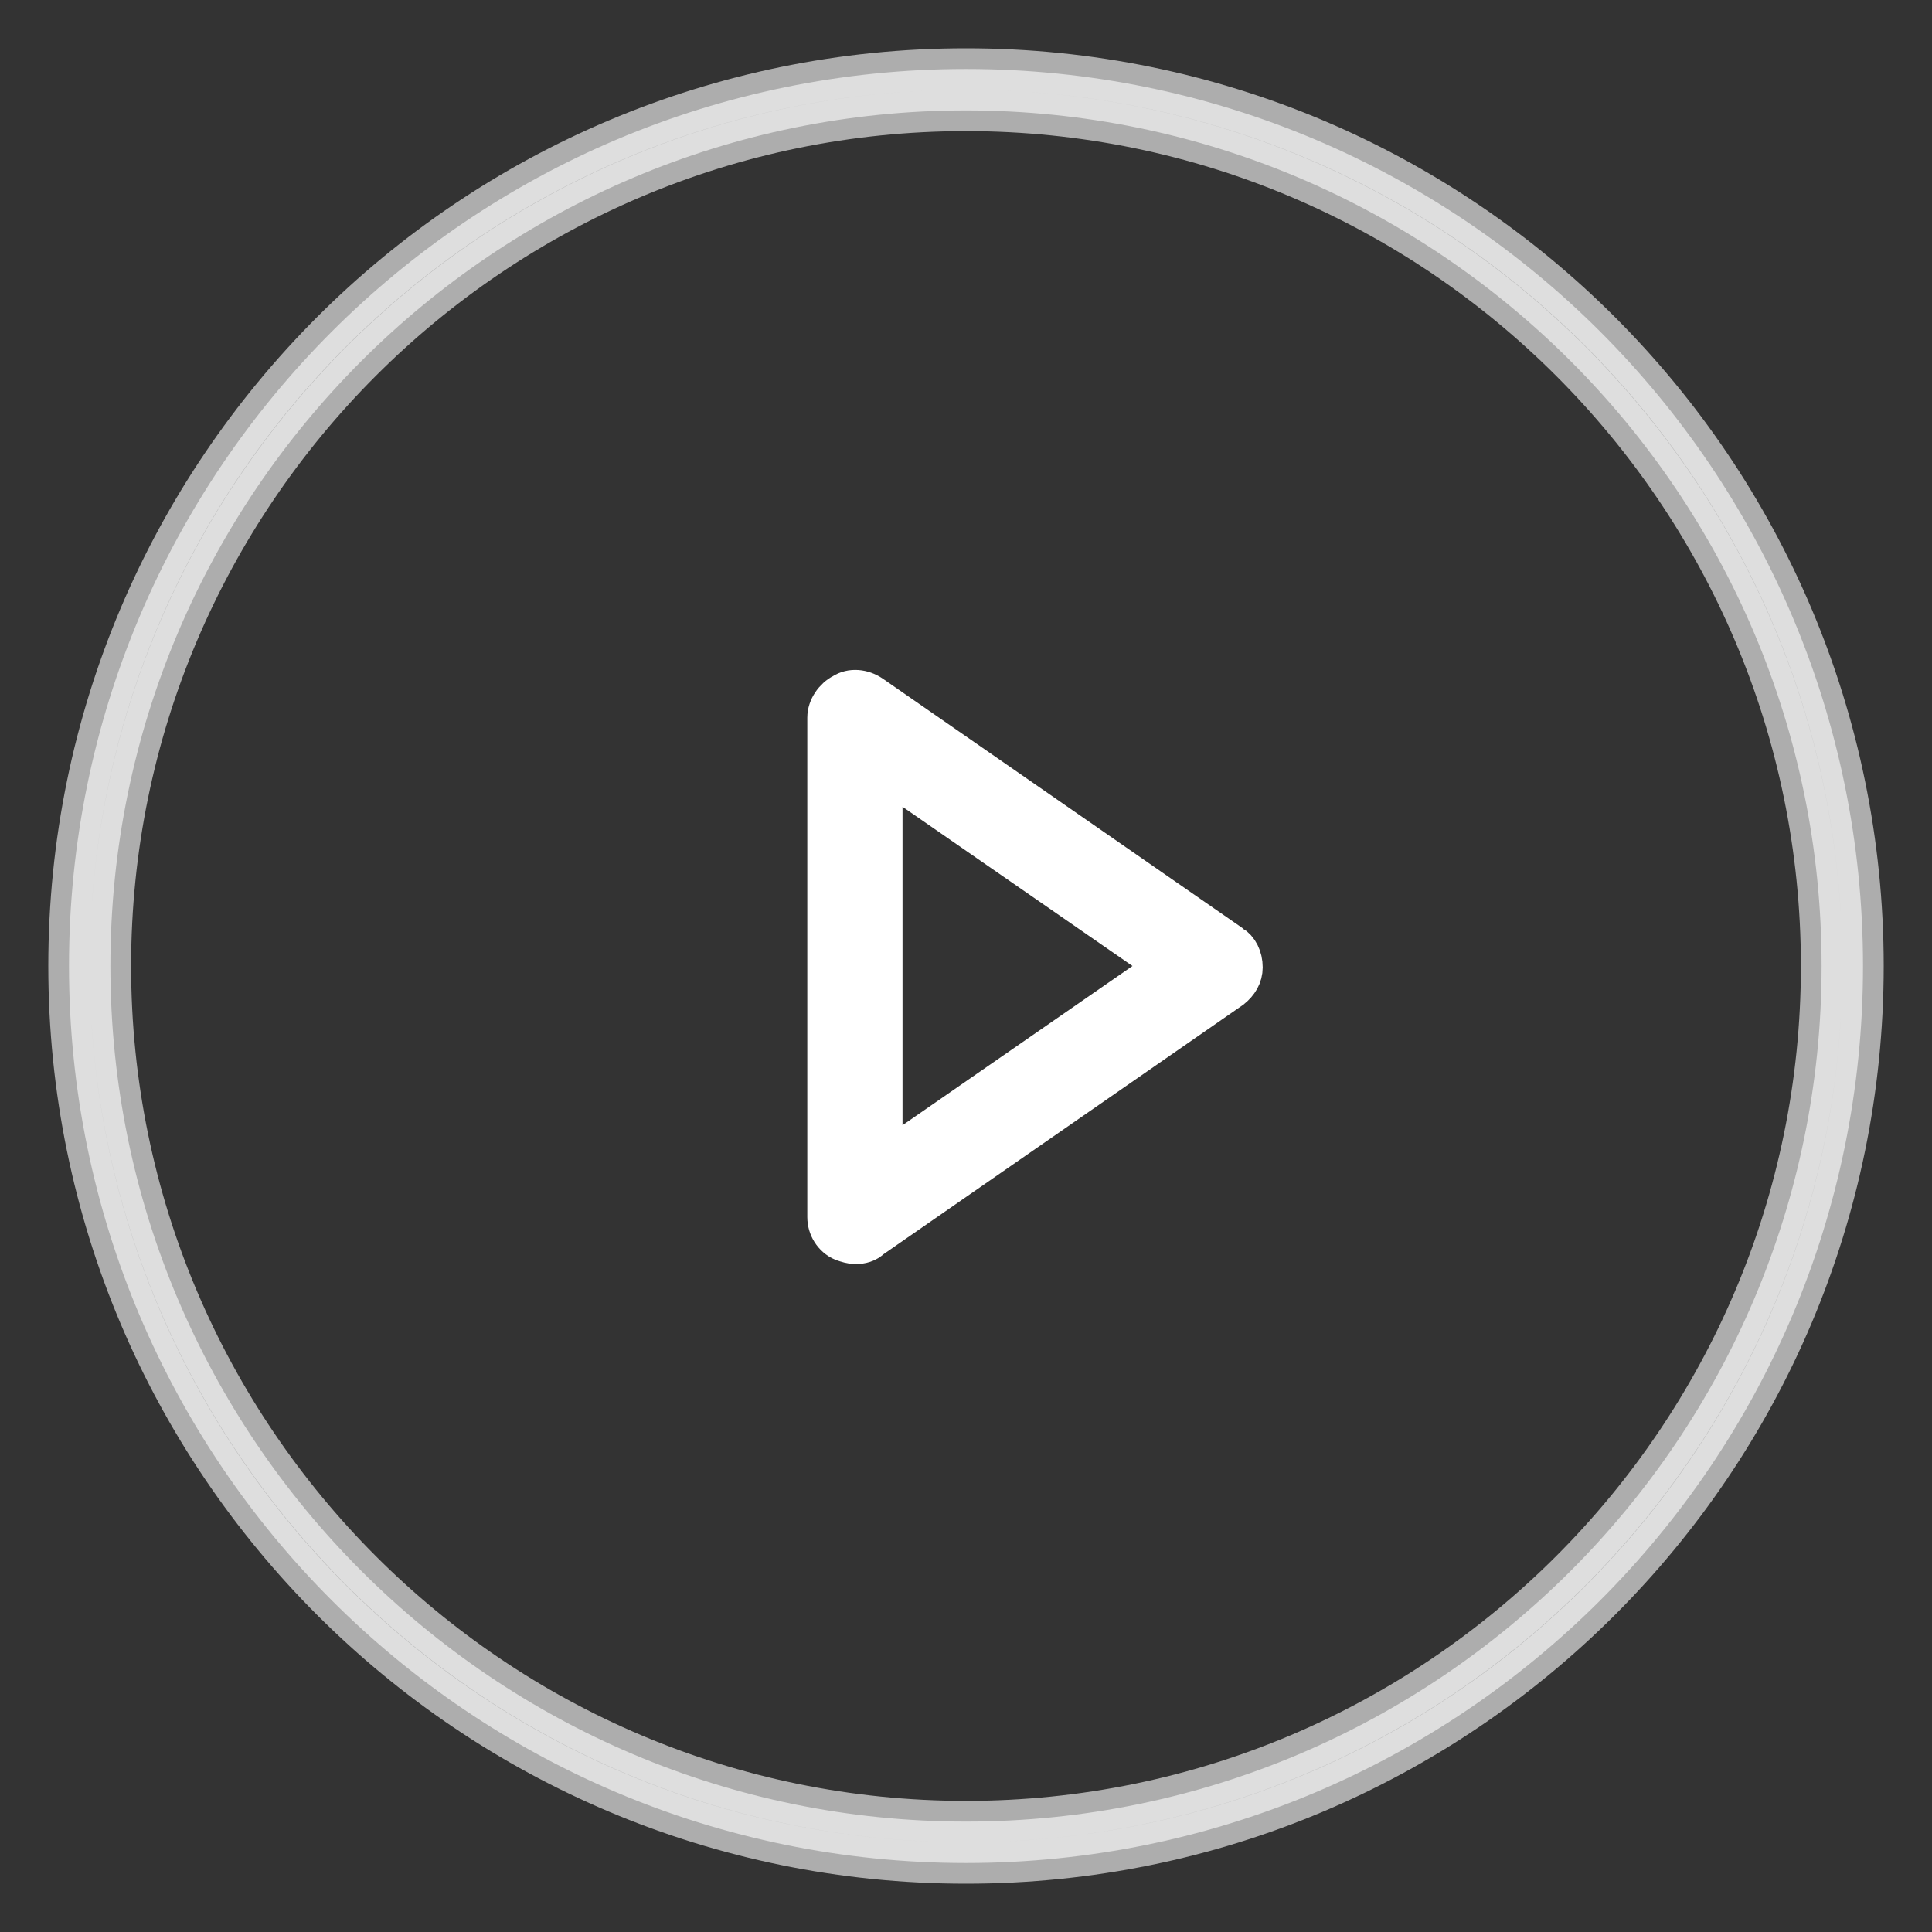
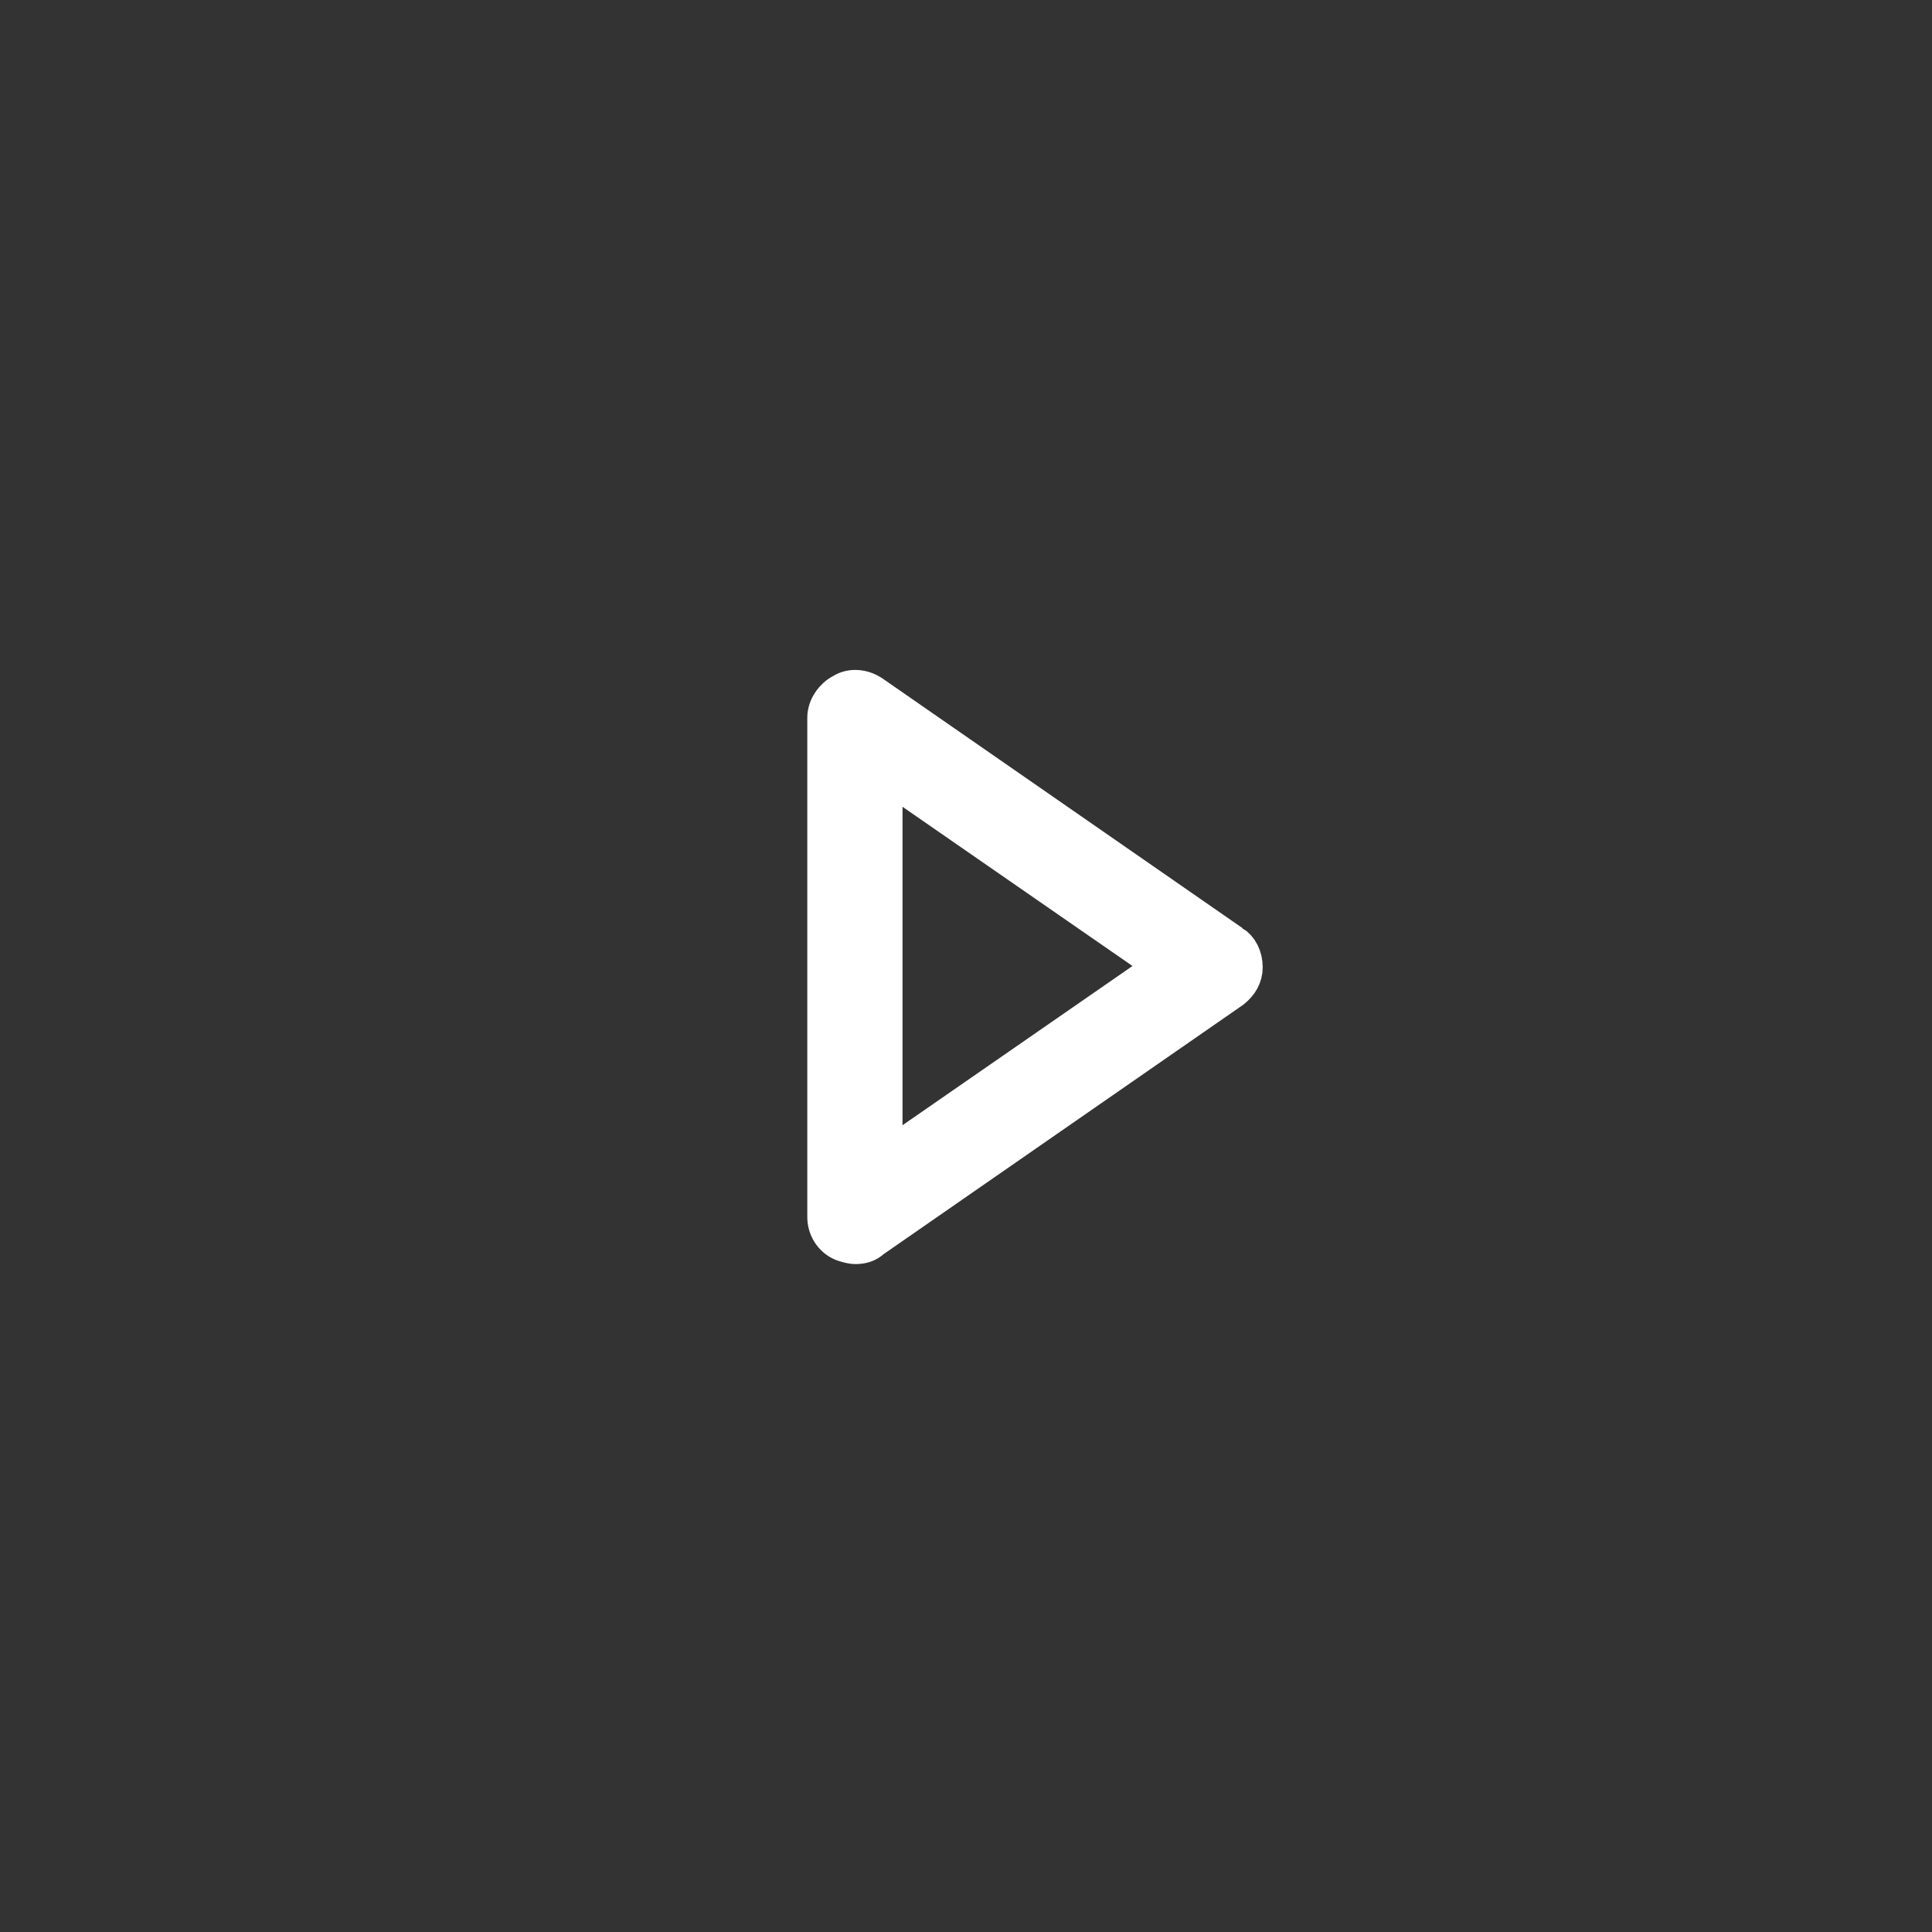
<svg xmlns="http://www.w3.org/2000/svg" version="1.1" id="Layer_1" x="0" y="0" viewBox="0 0 140 140" xml:space="preserve" height="100%" width="100%">
  <rect x="0" y="0" width="140" height="140" fill="#333333" stroke="none" />
-   <path stroke="#fff" stroke-width="3" d="M70 5C34.1 5 5 34.1 5 70s29.1 65 65 65 65-29.1 65-65S105.9 5 70 5zm0 127c-34.2 0-62-27.8-62-62S35.8 8 70 8s62 27.8 62 62-27.8 62-62 62z" opacity=".6" fill-rule="evenodd" clip-rule="evenodd" fill="#fff" />
  <path stroke="#fff" stroke-width="3" d="M89.2 68.5L63.1 50.4c-.6-.4-1.4-.5-2-.1-.6.3-1.1 1-1.1 1.7v36.2c0 .7.4 1.4 1.1 1.7.3.1.6.2.9.2.4 0 .8-.1 1.1-.4l26.1-18.1c.5-.4.8-.9.8-1.5 0-.7-.3-1.3-.8-1.6zM63.9 84.4V55.6L84.7 70 63.9 84.4z" fill-rule="evenodd" clip-rule="evenodd" fill="#fff" id="Shape_2_copy" />
</svg>